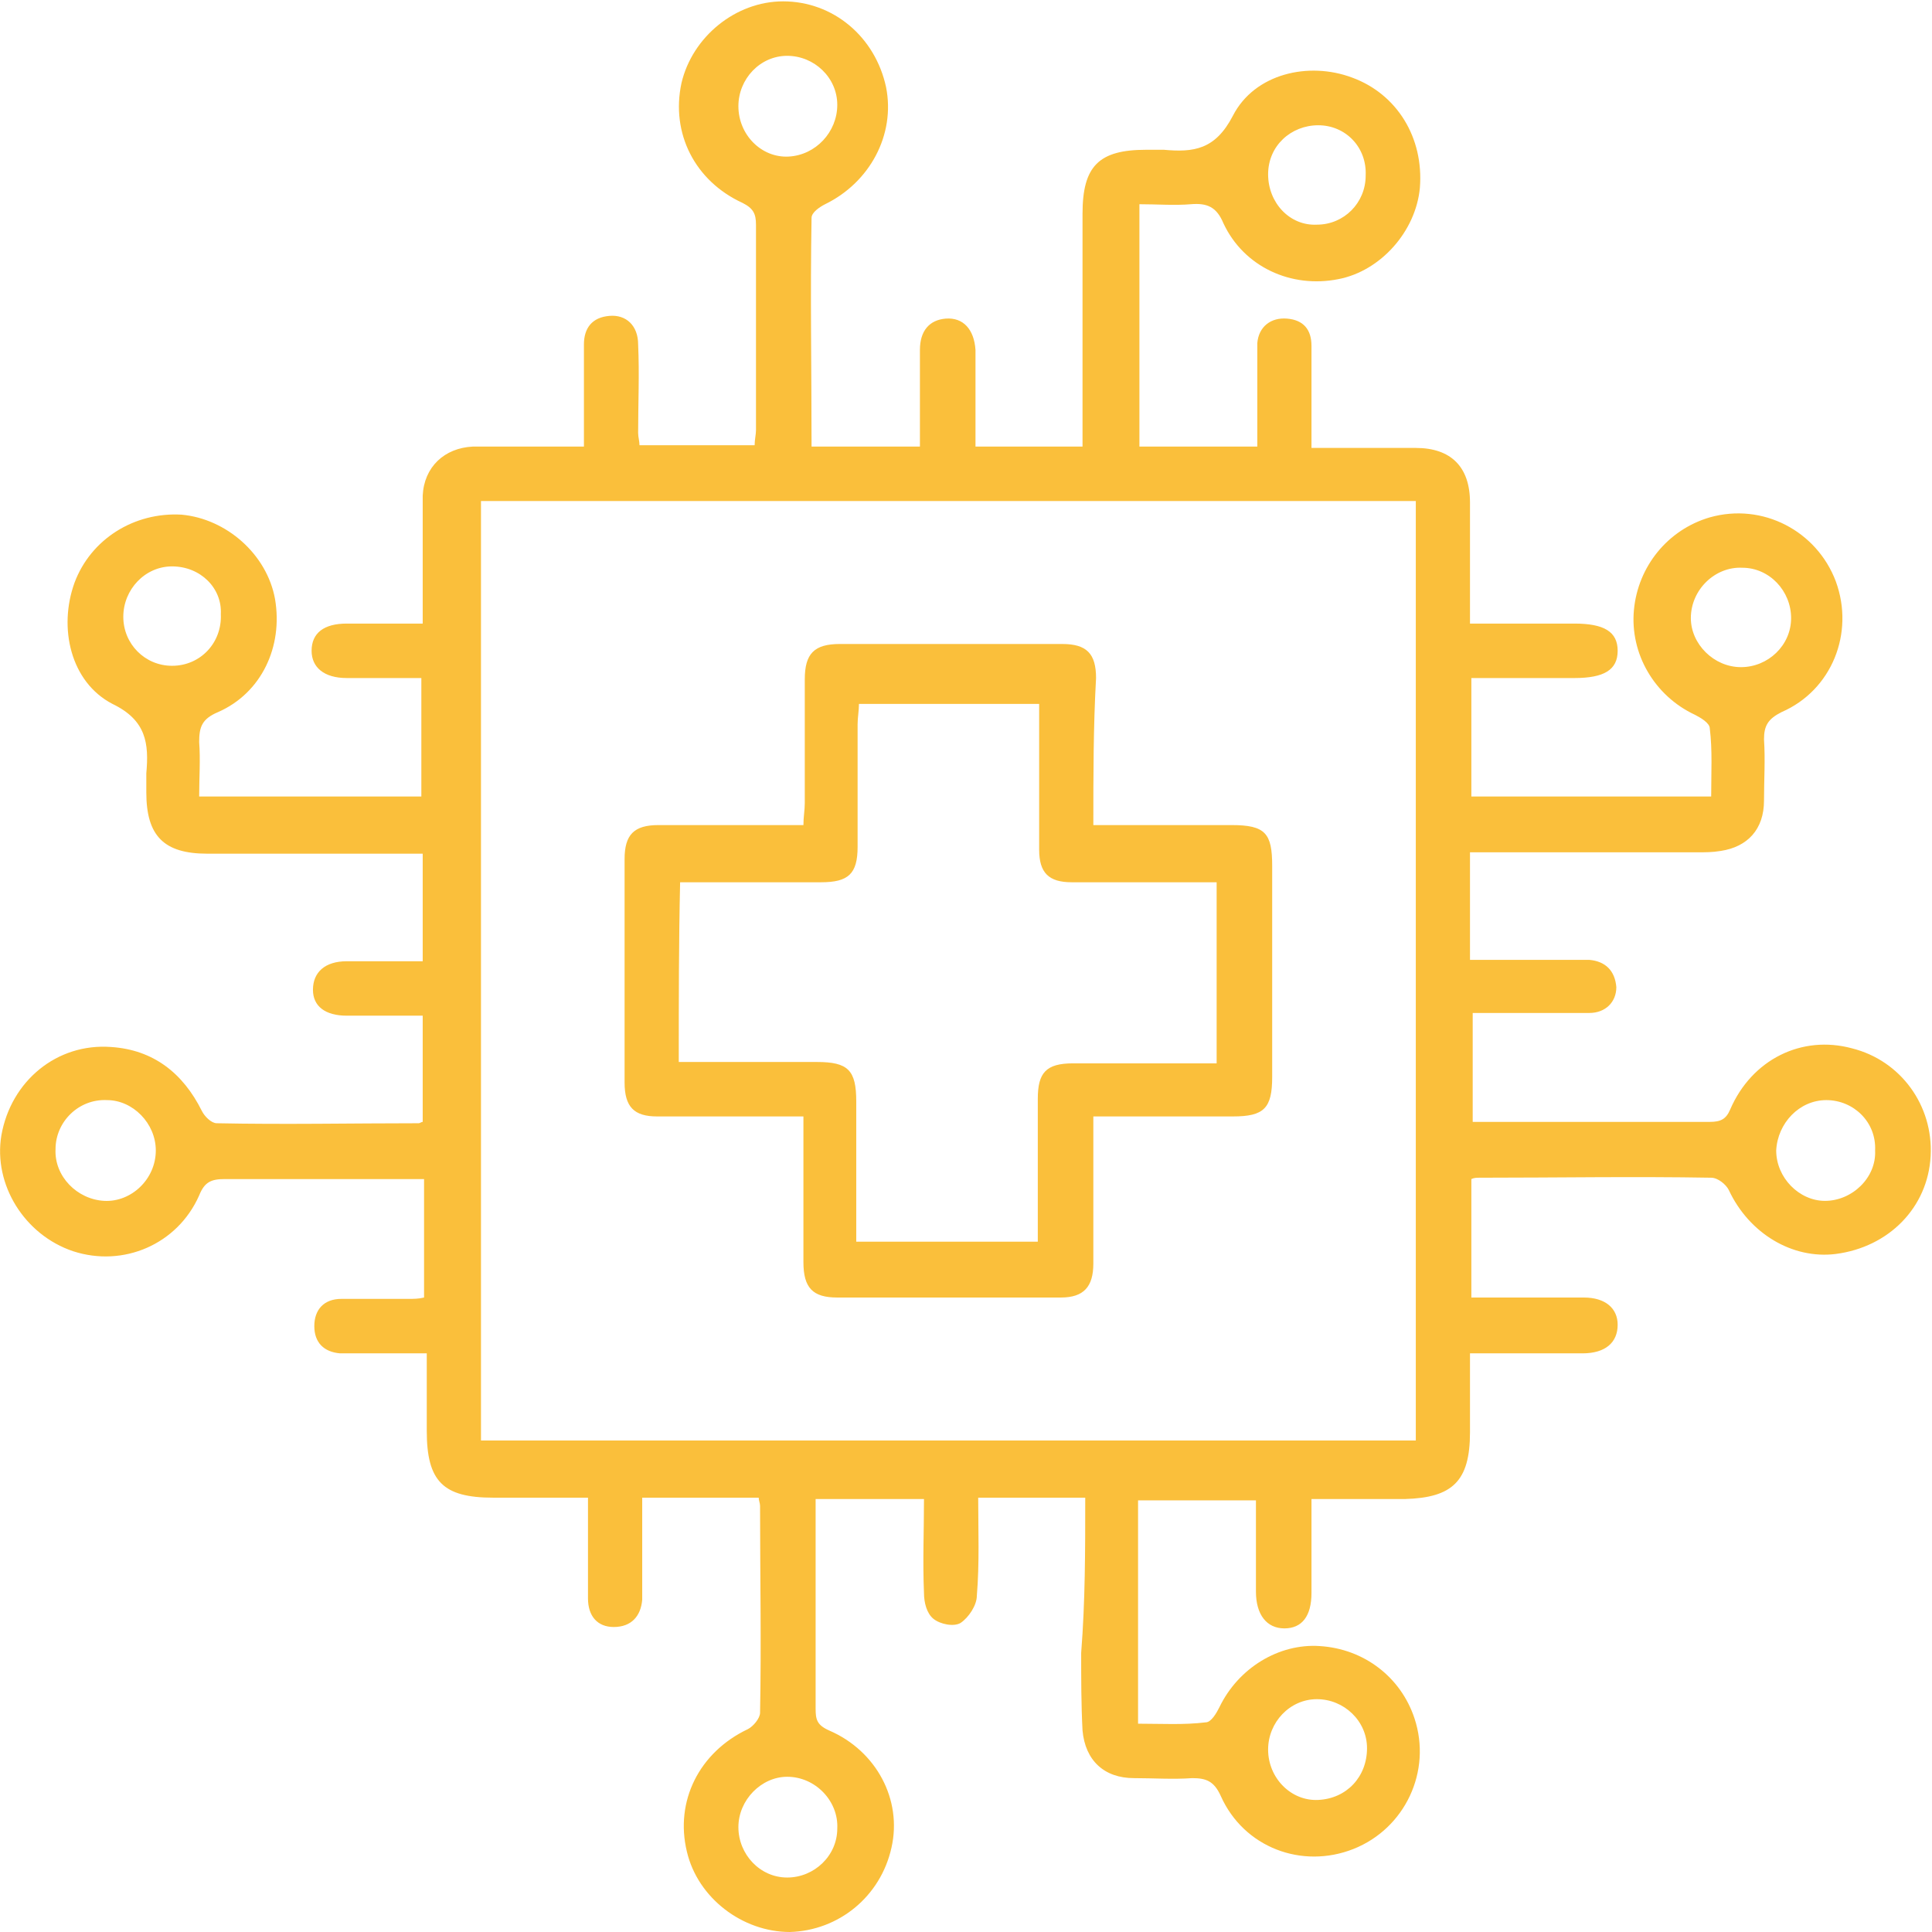
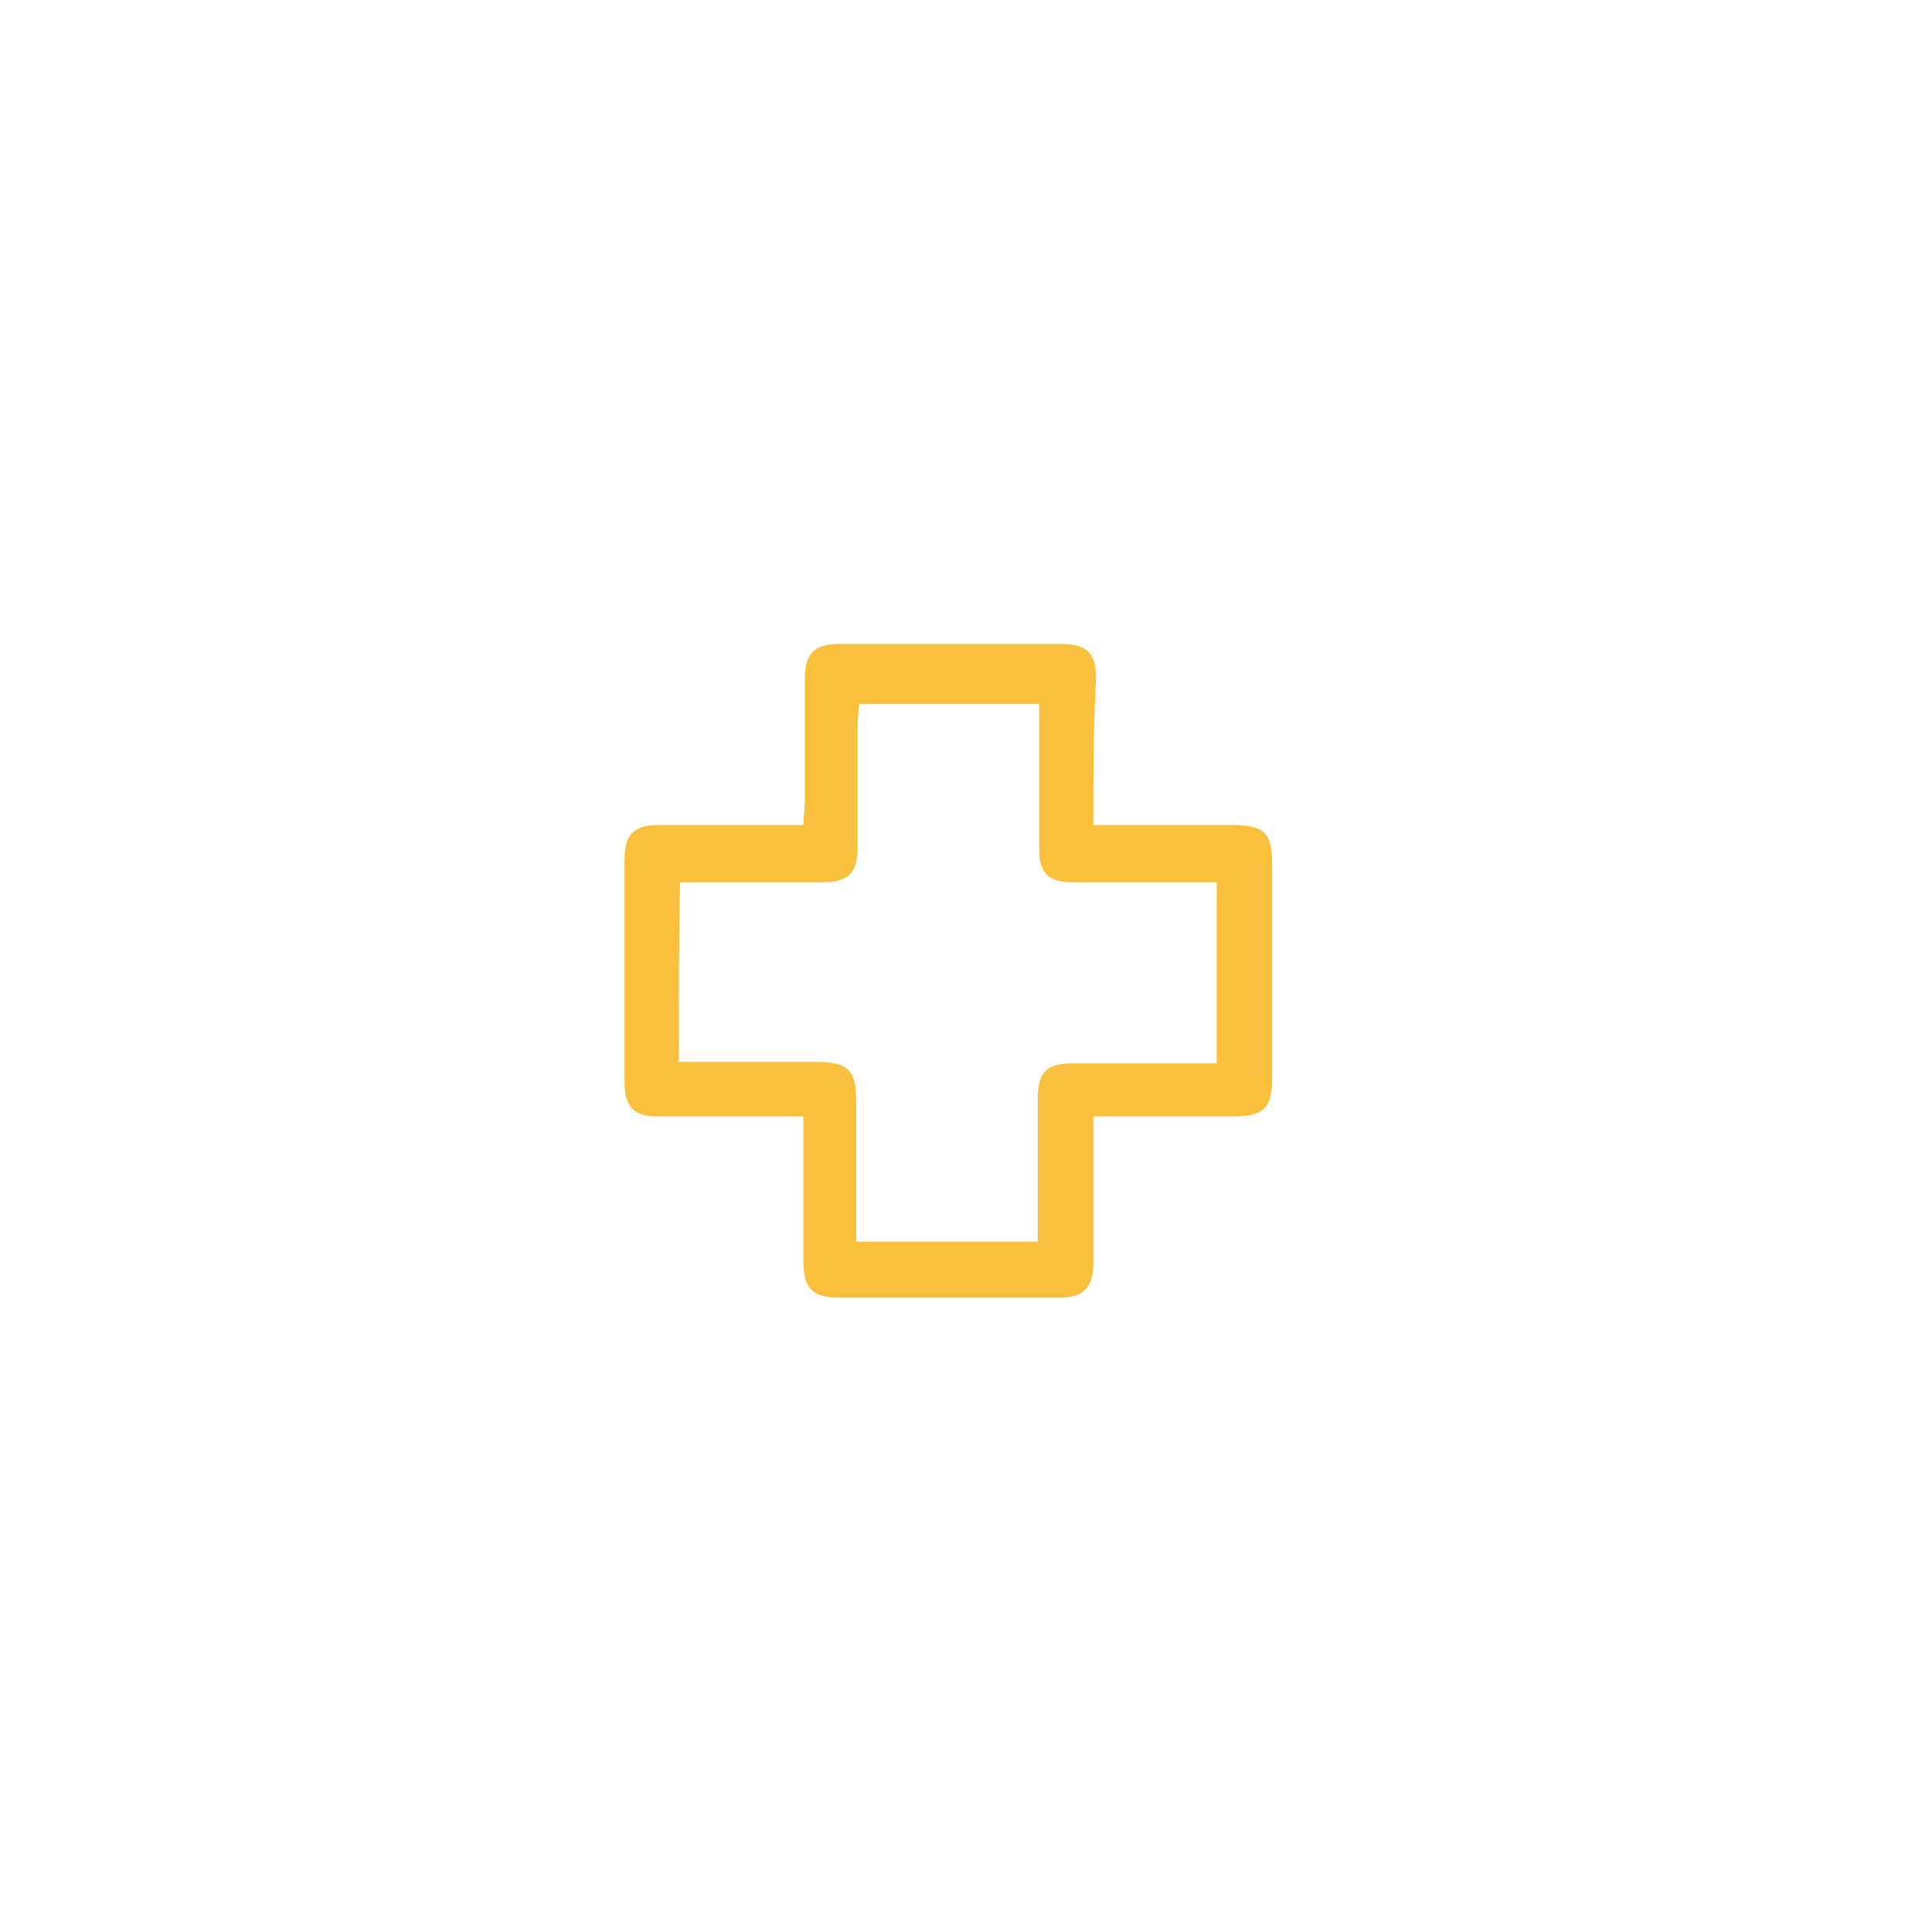
<svg xmlns="http://www.w3.org/2000/svg" width="67" height="67" viewBox="0 0 67 67" fill="none">
  <g clip-path="url(#clip0_21_3025)">
-     <path d="M37.635 51.938C36.366 51.938 35.191 51.938 33.923 51.938C33.923 53.071 33.97 54.204 33.876 55.337C33.876 55.668 33.594 56.093 33.312 56.282C33.077 56.423 32.607 56.329 32.372 56.14C32.137 55.951 32.043 55.574 32.043 55.243C31.996 54.157 32.043 53.071 32.043 51.985C30.775 51.985 29.553 51.985 28.285 51.985C28.285 53.024 28.285 53.968 28.285 54.913C28.285 56.376 28.285 57.793 28.285 59.256C28.285 59.634 28.332 59.823 28.755 60.012C30.399 60.72 31.292 62.42 30.916 64.073C30.54 65.772 29.083 66.953 27.392 67C25.747 67 24.197 65.82 23.821 64.214C23.398 62.467 24.244 60.767 25.935 59.965C26.123 59.87 26.358 59.587 26.358 59.398C26.405 56.99 26.358 54.582 26.358 52.221C26.358 52.127 26.311 52.032 26.311 51.938C24.996 51.938 23.68 51.938 22.271 51.938C22.271 52.882 22.271 53.779 22.271 54.676C22.271 54.96 22.271 55.243 22.271 55.479C22.224 56.046 21.895 56.423 21.284 56.423C20.72 56.423 20.391 56.046 20.391 55.432C20.391 54.535 20.391 53.638 20.391 52.741C20.391 52.505 20.391 52.268 20.391 51.938C19.217 51.938 18.136 51.938 17.102 51.938C15.364 51.938 14.8 51.371 14.8 49.624C14.8 48.774 14.8 47.925 14.8 46.933C14.095 46.933 13.391 46.933 12.686 46.933C12.404 46.933 12.075 46.933 11.793 46.933C11.229 46.886 10.9 46.555 10.9 45.989C10.9 45.422 11.229 45.044 11.84 45.044C12.639 45.044 13.438 45.044 14.189 45.044C14.33 45.044 14.518 45.044 14.706 44.997C14.706 43.628 14.706 42.306 14.706 40.889C13.531 40.889 12.357 40.889 11.182 40.889C10.055 40.889 8.927 40.889 7.799 40.889C7.33 40.889 7.095 40.984 6.907 41.456C6.155 43.156 4.276 43.958 2.537 43.392C0.846 42.825 -0.235 41.078 0.047 39.378C0.376 37.49 1.973 36.168 3.853 36.309C5.309 36.404 6.343 37.206 7.001 38.528C7.095 38.717 7.33 38.953 7.517 38.953C9.867 39.001 12.216 38.953 14.518 38.953C14.565 38.953 14.612 38.906 14.659 38.906C14.659 37.726 14.659 36.498 14.659 35.223C13.766 35.223 12.874 35.223 12.028 35.223C11.276 35.223 10.853 34.893 10.853 34.326C10.853 33.712 11.276 33.335 12.028 33.335C12.874 33.335 13.719 33.335 14.659 33.335C14.659 32.107 14.659 30.879 14.659 29.605C14.424 29.605 14.189 29.605 13.954 29.605C11.699 29.605 9.444 29.605 7.189 29.605C5.685 29.605 5.074 28.991 5.074 27.48C5.074 27.244 5.074 27.008 5.074 26.819C5.168 25.78 5.074 24.977 3.9 24.411C2.443 23.655 2.02 21.767 2.584 20.209C3.148 18.698 4.651 17.753 6.296 17.848C7.846 17.989 9.256 19.217 9.538 20.775C9.82 22.428 9.068 24.033 7.564 24.694C7.001 24.93 6.907 25.213 6.907 25.733C6.954 26.347 6.907 26.96 6.907 27.622C9.491 27.622 12.028 27.622 14.612 27.622C14.612 26.299 14.612 24.93 14.612 23.514C13.766 23.514 12.874 23.514 12.028 23.514C11.229 23.514 10.806 23.136 10.806 22.569C10.806 21.956 11.229 21.625 12.028 21.625C12.874 21.625 13.719 21.625 14.659 21.625C14.659 20.397 14.659 19.264 14.659 18.084C14.659 17.8 14.659 17.517 14.659 17.187C14.706 16.195 15.411 15.534 16.398 15.487C17.619 15.487 18.888 15.487 20.25 15.487C20.25 14.826 20.25 14.165 20.25 13.504C20.25 12.984 20.25 12.465 20.25 11.946C20.25 11.379 20.532 11.001 21.143 10.954C21.707 10.907 22.13 11.285 22.13 11.946C22.177 12.984 22.13 13.976 22.13 15.015C22.13 15.156 22.177 15.298 22.177 15.44C23.492 15.44 24.808 15.44 26.17 15.44C26.17 15.251 26.217 15.062 26.217 14.92C26.217 12.559 26.217 10.151 26.217 7.791C26.217 7.413 26.123 7.224 25.747 7.035C24.103 6.28 23.257 4.627 23.633 2.88C24.009 1.275 25.513 0.047 27.157 0.047C28.895 0.047 30.352 1.275 30.728 3.022C31.057 4.674 30.164 6.327 28.614 7.082C28.426 7.177 28.144 7.366 28.144 7.555C28.097 10.199 28.144 12.796 28.144 15.487C29.412 15.487 30.587 15.487 31.902 15.487C31.902 14.354 31.902 13.22 31.902 12.134C31.902 11.473 32.231 11.096 32.795 11.049C33.406 11.001 33.782 11.426 33.829 12.134C33.829 13.22 33.829 14.354 33.829 15.487C35.05 15.487 36.272 15.487 37.541 15.487C37.541 15.204 37.541 14.92 37.541 14.684C37.541 12.276 37.541 9.821 37.541 7.413C37.541 5.76 38.104 5.194 39.749 5.194C39.937 5.194 40.172 5.194 40.36 5.194C41.393 5.288 42.145 5.194 42.756 4.013C43.508 2.55 45.387 2.125 46.891 2.691C48.441 3.258 49.381 4.769 49.24 6.516C49.099 8.027 47.877 9.396 46.421 9.679C44.776 10.01 43.132 9.254 42.427 7.743C42.192 7.177 41.863 7.035 41.299 7.082C40.736 7.13 40.125 7.082 39.514 7.082C39.514 9.915 39.514 12.654 39.514 15.487C40.877 15.487 42.192 15.487 43.602 15.487C43.602 14.543 43.602 13.598 43.602 12.654C43.602 12.418 43.602 12.134 43.602 11.898C43.649 11.332 44.072 11.001 44.635 11.049C45.199 11.096 45.481 11.426 45.481 11.993C45.481 12.89 45.481 13.787 45.481 14.684C45.481 14.92 45.481 15.156 45.481 15.534C46.374 15.534 47.172 15.534 48.018 15.534C48.394 15.534 48.723 15.534 49.099 15.534C50.32 15.534 50.978 16.195 50.978 17.423C50.978 18.792 50.978 20.161 50.978 21.625C52.2 21.625 53.374 21.625 54.596 21.625C55.63 21.625 56.099 21.908 56.099 22.569C56.099 23.23 55.63 23.514 54.596 23.514C53.421 23.514 52.247 23.514 51.025 23.514C51.025 24.883 51.025 26.252 51.025 27.622C53.797 27.622 56.522 27.622 59.342 27.622C59.342 26.819 59.388 26.016 59.294 25.261C59.294 25.072 58.966 24.883 58.778 24.788C57.368 24.128 56.522 22.664 56.663 21.153C56.804 19.642 57.838 18.367 59.294 17.942C61.127 17.423 63.006 18.414 63.664 20.161C64.322 21.956 63.523 23.939 61.785 24.694C61.315 24.93 61.174 25.166 61.174 25.638C61.221 26.347 61.174 27.055 61.174 27.763C61.174 28.755 60.61 29.369 59.67 29.51C59.388 29.557 59.154 29.557 58.872 29.557C56.475 29.557 54.079 29.557 51.73 29.557C51.495 29.557 51.26 29.557 50.978 29.557C50.978 30.832 50.978 32.013 50.978 33.287C52.106 33.287 53.233 33.287 54.361 33.287C54.596 33.287 54.878 33.287 55.113 33.287C55.677 33.335 56.006 33.665 56.053 34.232C56.053 34.751 55.677 35.129 55.113 35.129C54.032 35.129 52.905 35.129 51.824 35.129C51.589 35.129 51.354 35.129 51.072 35.129C51.072 36.404 51.072 37.584 51.072 38.906C51.589 38.906 52.106 38.906 52.623 38.906C54.831 38.906 57.086 38.906 59.294 38.906C59.67 38.906 59.858 38.812 59.999 38.481C60.751 36.734 62.489 35.884 64.228 36.356C65.919 36.781 67.047 38.34 66.953 40.087C66.859 41.881 65.496 43.25 63.664 43.486C62.16 43.675 60.657 42.778 59.952 41.267C59.858 41.078 59.576 40.842 59.342 40.842C56.663 40.795 53.985 40.842 51.307 40.842C51.213 40.842 51.119 40.842 51.025 40.889C51.025 42.211 51.025 43.581 51.025 44.997C51.683 44.997 52.294 44.997 52.952 44.997C53.609 44.997 54.267 44.997 54.925 44.997C55.677 44.997 56.099 45.375 56.099 45.941C56.099 46.555 55.677 46.933 54.878 46.933C53.609 46.933 52.341 46.933 50.978 46.933C50.978 47.877 50.978 48.774 50.978 49.672C50.978 51.371 50.367 51.938 48.723 51.985C47.689 51.985 46.609 51.985 45.481 51.985C45.481 53.118 45.481 54.204 45.481 55.243C45.481 56.046 45.152 56.471 44.541 56.471C43.931 56.471 43.555 55.998 43.555 55.196C43.555 54.157 43.555 53.118 43.555 52.032C42.192 52.032 40.83 52.032 39.467 52.032C39.467 54.582 39.467 57.132 39.467 59.776C40.266 59.776 41.065 59.823 41.816 59.729C42.004 59.729 42.192 59.398 42.286 59.209C42.944 57.84 44.353 56.99 45.763 57.084C47.313 57.179 48.582 58.17 49.052 59.587C49.663 61.428 48.723 63.411 46.938 64.12C45.152 64.828 43.132 64.073 42.333 62.278C42.098 61.759 41.816 61.664 41.346 61.664C40.689 61.712 39.984 61.664 39.326 61.664C38.292 61.664 37.635 61.051 37.541 60.012C37.494 59.115 37.494 58.218 37.494 57.321C37.635 55.526 37.635 53.779 37.635 51.938ZM16.68 17.375C16.68 28.282 16.68 39.095 16.68 49.955C27.486 49.955 38.292 49.955 49.099 49.955C49.099 39.095 49.099 28.235 49.099 17.375C38.292 17.375 27.486 17.375 16.68 17.375ZM60.375 23.136C61.315 23.136 62.114 22.381 62.114 21.436C62.114 20.492 61.362 19.689 60.422 19.689C59.482 19.642 58.637 20.445 58.637 21.436C58.637 22.333 59.435 23.136 60.375 23.136ZM63.335 38.151C62.395 38.151 61.644 38.953 61.597 39.898C61.597 40.842 62.395 41.645 63.288 41.645C64.228 41.645 65.074 40.842 65.027 39.898C65.074 38.906 64.275 38.151 63.335 38.151ZM29.036 3.636C29.036 2.691 28.238 1.936 27.298 1.936C26.358 1.936 25.607 2.738 25.607 3.683C25.607 4.674 26.405 5.477 27.345 5.43C28.285 5.383 29.036 4.58 29.036 3.636ZM1.926 39.85C1.879 40.795 2.678 41.597 3.618 41.645C4.557 41.692 5.403 40.889 5.403 39.898C5.403 38.953 4.604 38.151 3.712 38.151C2.725 38.103 1.926 38.906 1.926 39.85ZM25.607 63.364C25.607 64.309 26.358 65.111 27.298 65.111C28.238 65.111 29.036 64.356 29.036 63.411C29.083 62.467 28.285 61.617 27.298 61.617C26.405 61.617 25.607 62.42 25.607 63.364ZM47.407 60.626C47.407 59.681 46.609 58.926 45.669 58.926C44.729 58.926 43.977 59.729 43.977 60.673C43.977 61.664 44.776 62.467 45.716 62.42C46.703 62.373 47.407 61.617 47.407 60.626ZM5.967 19.642C5.027 19.642 4.276 20.445 4.276 21.389C4.276 22.333 5.027 23.089 5.967 23.089C6.954 23.089 7.705 22.286 7.658 21.294C7.705 20.397 6.954 19.642 5.967 19.642ZM45.716 4.344C44.776 4.344 43.977 5.052 43.977 6.044C43.977 7.035 44.729 7.838 45.669 7.791C46.609 7.791 47.36 7.035 47.36 6.091C47.407 5.099 46.656 4.344 45.716 4.344Z" fill="#FABF3B" />
    <path d="M37.916 28.613C39.561 28.613 41.158 28.613 42.709 28.613C43.883 28.613 44.118 28.896 44.118 30.029C44.118 32.485 44.118 34.893 44.118 37.348C44.118 38.434 43.837 38.717 42.756 38.717C41.393 38.717 40.078 38.717 38.715 38.717C38.48 38.717 38.245 38.717 37.916 38.717C37.916 40.228 37.916 41.645 37.916 43.061C37.916 43.297 37.916 43.581 37.916 43.817C37.916 44.619 37.588 44.997 36.789 44.997C34.205 44.997 31.62 44.997 29.036 44.997C28.191 44.997 27.862 44.667 27.862 43.77C27.862 42.117 27.862 40.464 27.862 38.717C27.58 38.717 27.345 38.717 27.11 38.717C25.654 38.717 24.244 38.717 22.787 38.717C21.989 38.717 21.66 38.387 21.66 37.537C21.66 34.94 21.66 32.39 21.66 29.793C21.66 28.944 21.989 28.613 22.834 28.613C24.479 28.613 26.123 28.613 27.862 28.613C27.862 28.33 27.909 28.094 27.909 27.858C27.909 26.441 27.909 25.025 27.909 23.561C27.909 22.664 28.238 22.333 29.13 22.333C31.715 22.333 34.252 22.333 36.836 22.333C37.681 22.333 38.01 22.664 38.01 23.514C37.916 25.213 37.916 26.866 37.916 28.613ZM23.539 36.829C23.821 36.829 24.056 36.829 24.291 36.829C25.654 36.829 26.969 36.829 28.332 36.829C29.412 36.829 29.694 37.112 29.694 38.198C29.694 39.52 29.694 40.842 29.694 42.211C29.694 42.495 29.694 42.778 29.694 43.061C31.855 43.061 33.876 43.061 35.99 43.061C35.99 42.778 35.99 42.542 35.99 42.306C35.99 40.889 35.99 39.52 35.99 38.103C35.99 37.206 36.272 36.876 37.212 36.876C38.433 36.876 39.655 36.876 40.877 36.876C41.299 36.876 41.769 36.876 42.192 36.876C42.192 34.704 42.192 32.674 42.192 30.596C40.501 30.596 38.809 30.596 37.165 30.596C36.366 30.596 36.037 30.266 36.037 29.463C36.037 27.999 36.037 26.583 36.037 25.119C36.037 24.883 36.037 24.647 36.037 24.411C33.876 24.411 31.855 24.411 29.788 24.411C29.788 24.647 29.741 24.883 29.741 25.119C29.741 26.535 29.741 27.952 29.741 29.369C29.741 30.313 29.412 30.596 28.473 30.596C27.909 30.596 27.298 30.596 26.734 30.596C25.701 30.596 24.62 30.596 23.586 30.596C23.539 32.626 23.539 34.704 23.539 36.829Z" fill="#FABF3B" />
  </g>
  <defs>
    <clipPath id="clip0_21_3025">
      <rect width="67" height="67" fill="white" />
    </clipPath>
  </defs>
</svg>